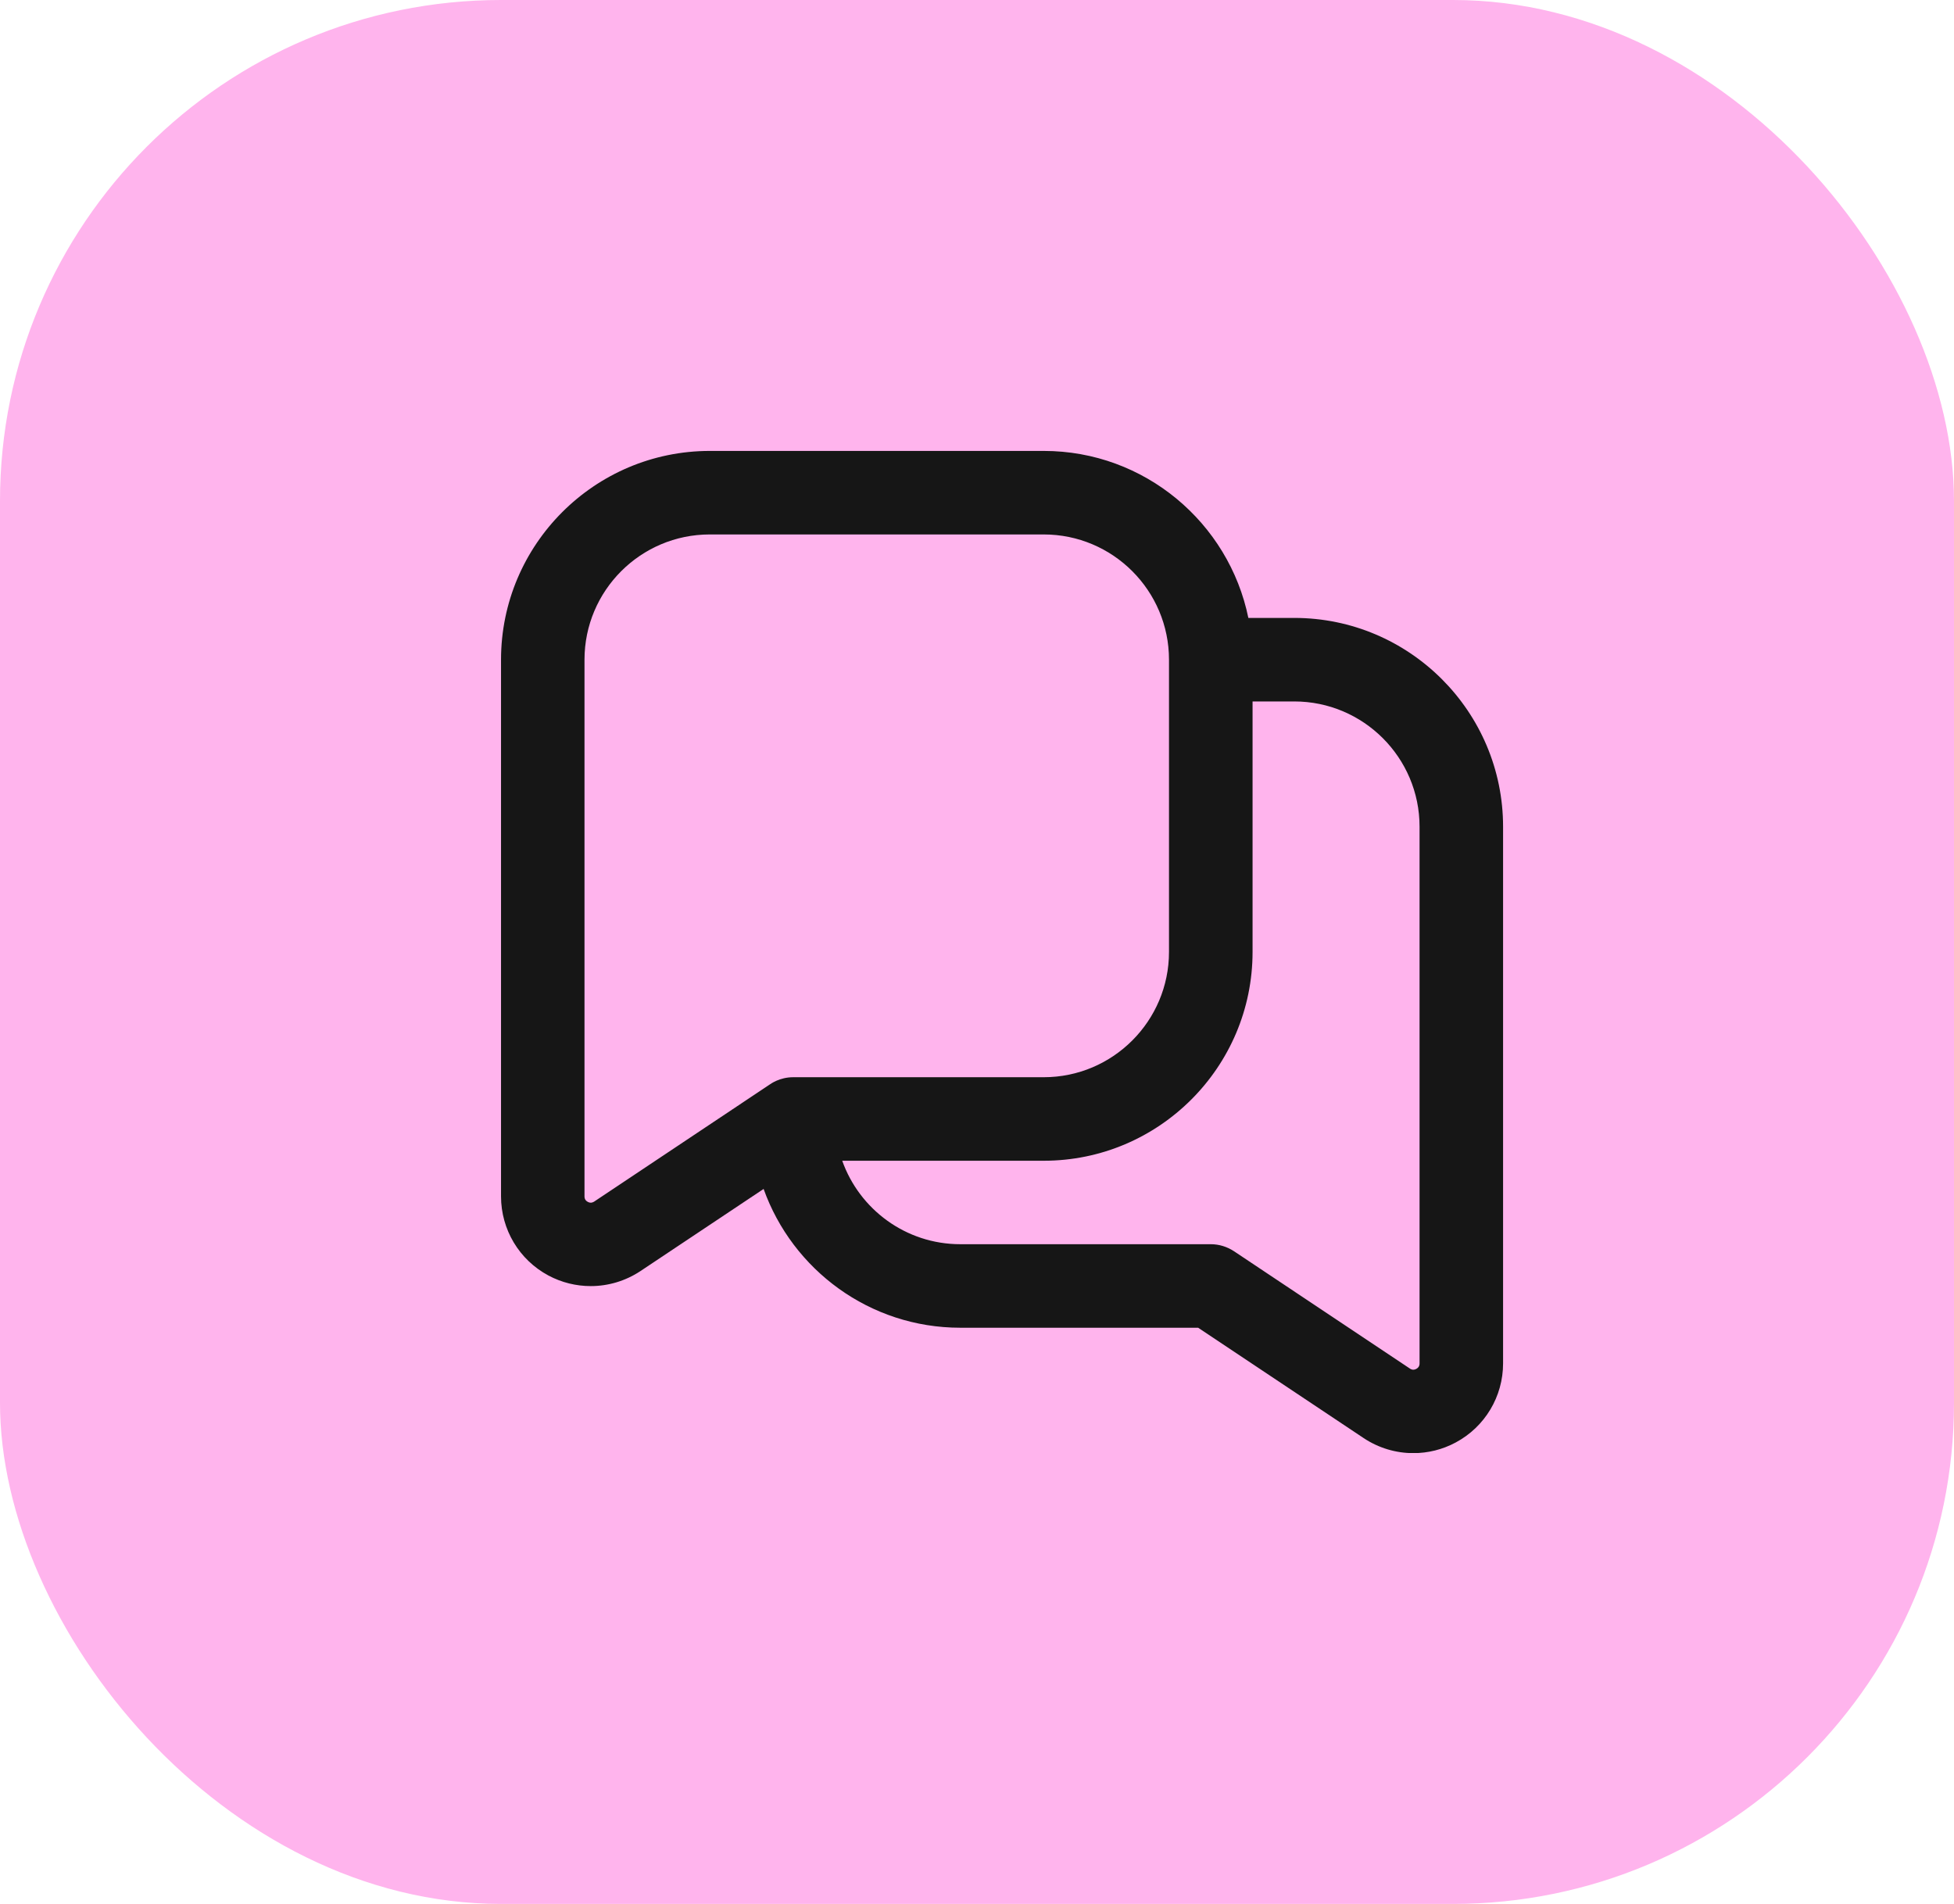
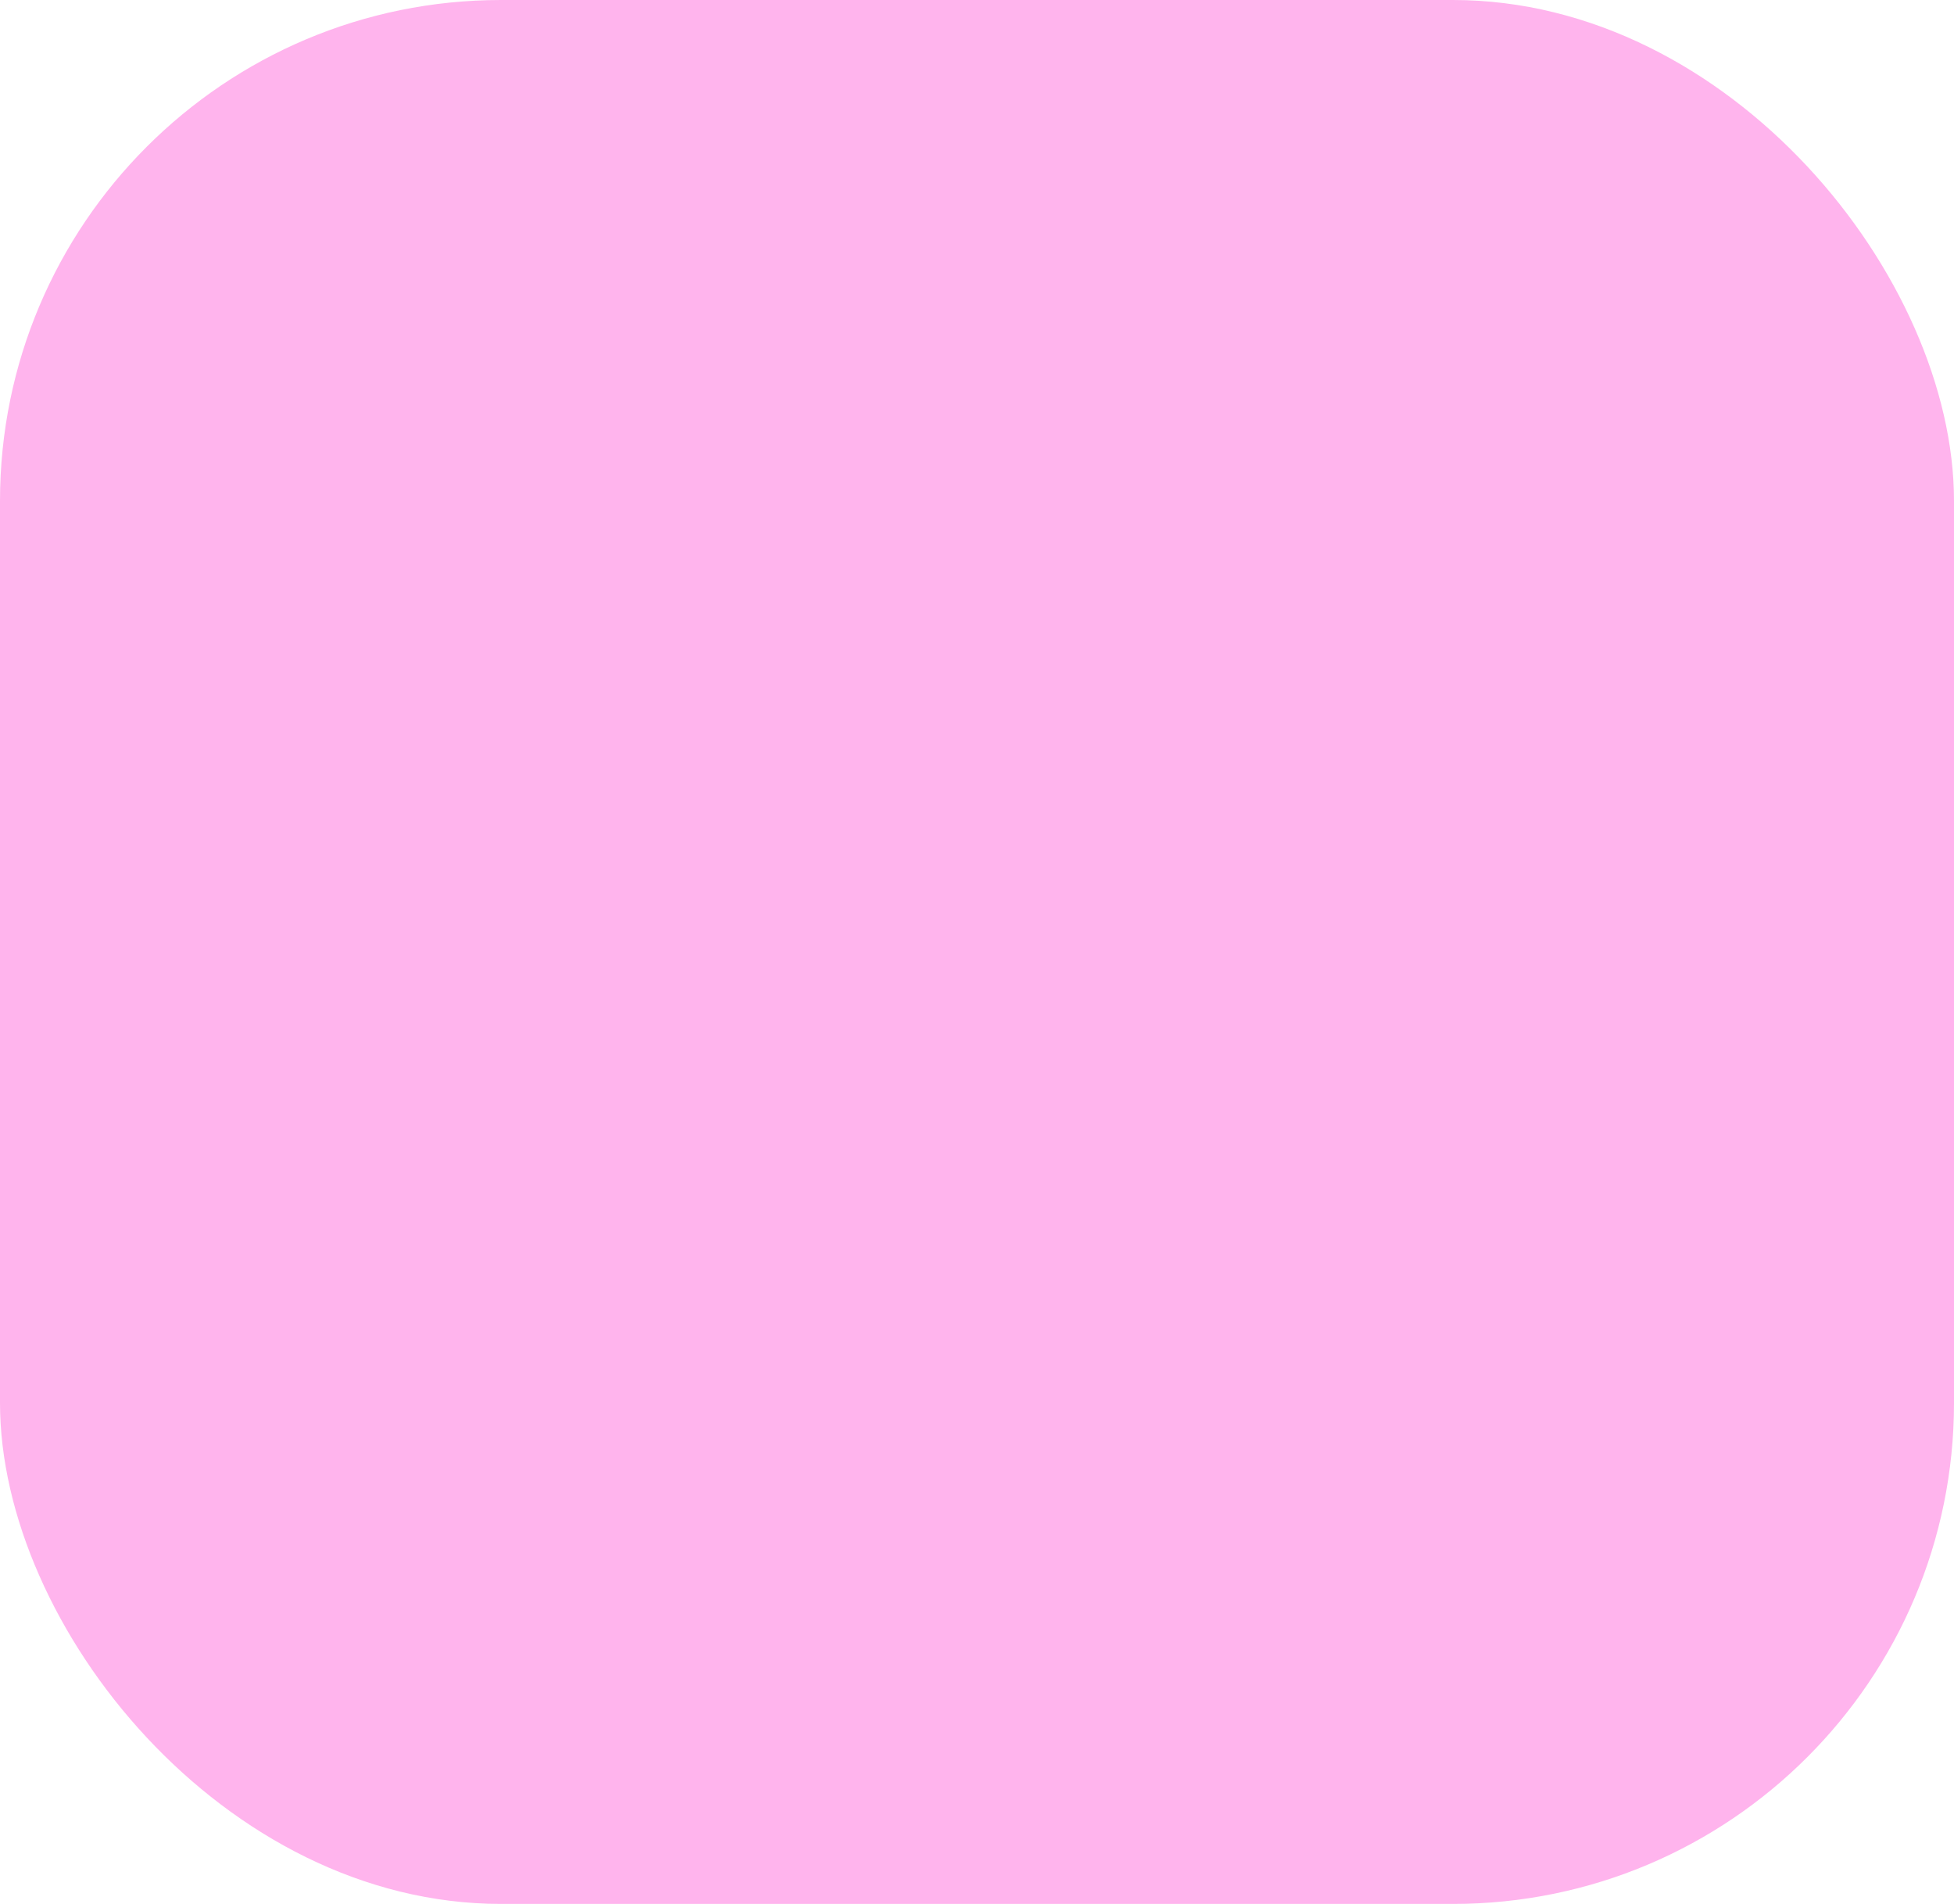
<svg xmlns="http://www.w3.org/2000/svg" width="39" height="38" viewBox="0 0 39 38" fill="none">
  <rect width="39" height="38" rx="10" fill="#FFB4ED" />
  <g clip-path="url(#clip0_414_10136)">
-     <path d="M25.833 12.333H24.916C24.528 10.434 22.845 9 20.833 9H14.167C11.869 9 10 10.869 10 13.167V23.878C10 24.54 10.363 25.145 10.945 25.457C11.21 25.599 11.501 25.669 11.791 25.669C12.137 25.669 12.483 25.568 12.783 25.369L15.241 23.73C15.817 25.343 17.358 26.5 19.167 26.5H23.914L27.218 28.703C27.517 28.902 27.863 29.003 28.209 29.003C28.499 29.003 28.789 28.933 29.055 28.79C29.638 28.478 30 27.873 30 27.212V16.5C30 14.203 28.131 12.333 25.833 12.333ZM11.858 23.983C11.842 23.992 11.796 24.023 11.732 23.988C11.666 23.953 11.666 23.898 11.666 23.879V13.167C11.666 11.788 12.787 10.667 14.166 10.667H20.832C22.211 10.667 23.332 11.788 23.332 13.167V19C23.332 20.378 22.211 21.5 20.832 21.5H15.832C15.56 21.5 15.382 21.633 15.362 21.646L11.858 23.983ZM28.333 27.212C28.333 27.23 28.333 27.287 28.267 27.322C28.202 27.356 28.157 27.326 28.142 27.316L24.629 24.973C24.492 24.883 24.332 24.833 24.167 24.833H19.167C18.08 24.833 17.154 24.137 16.81 23.167H20.833C23.131 23.167 25 21.297 25 19V14H25.833C27.212 14 28.333 15.122 28.333 16.5V27.212Z" fill="#161616" />
-   </g>
+     </g>
  <defs>
    <clipPath id="clip0_414_10136">
-       <rect width="20" height="20" fill="white" transform="translate(10 9)" />
-     </clipPath>
+       </clipPath>
  </defs>
</svg>